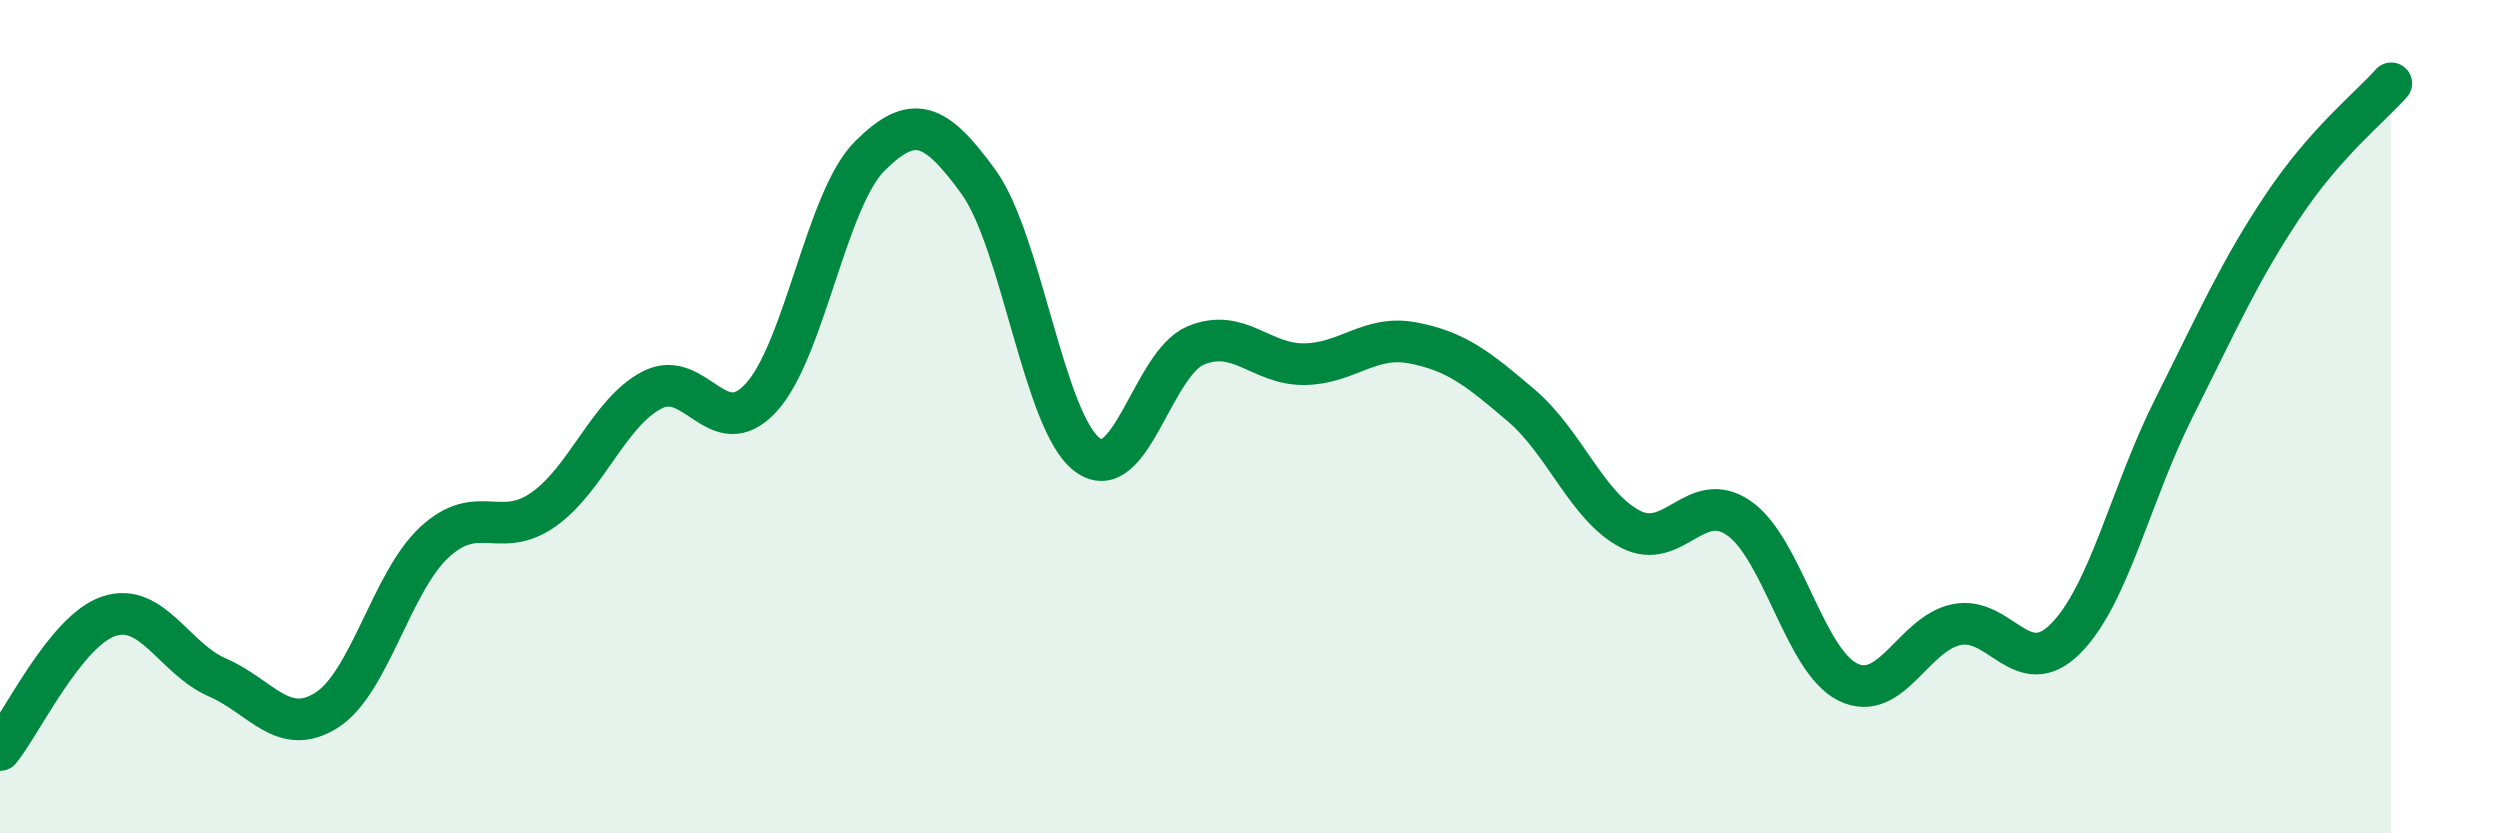
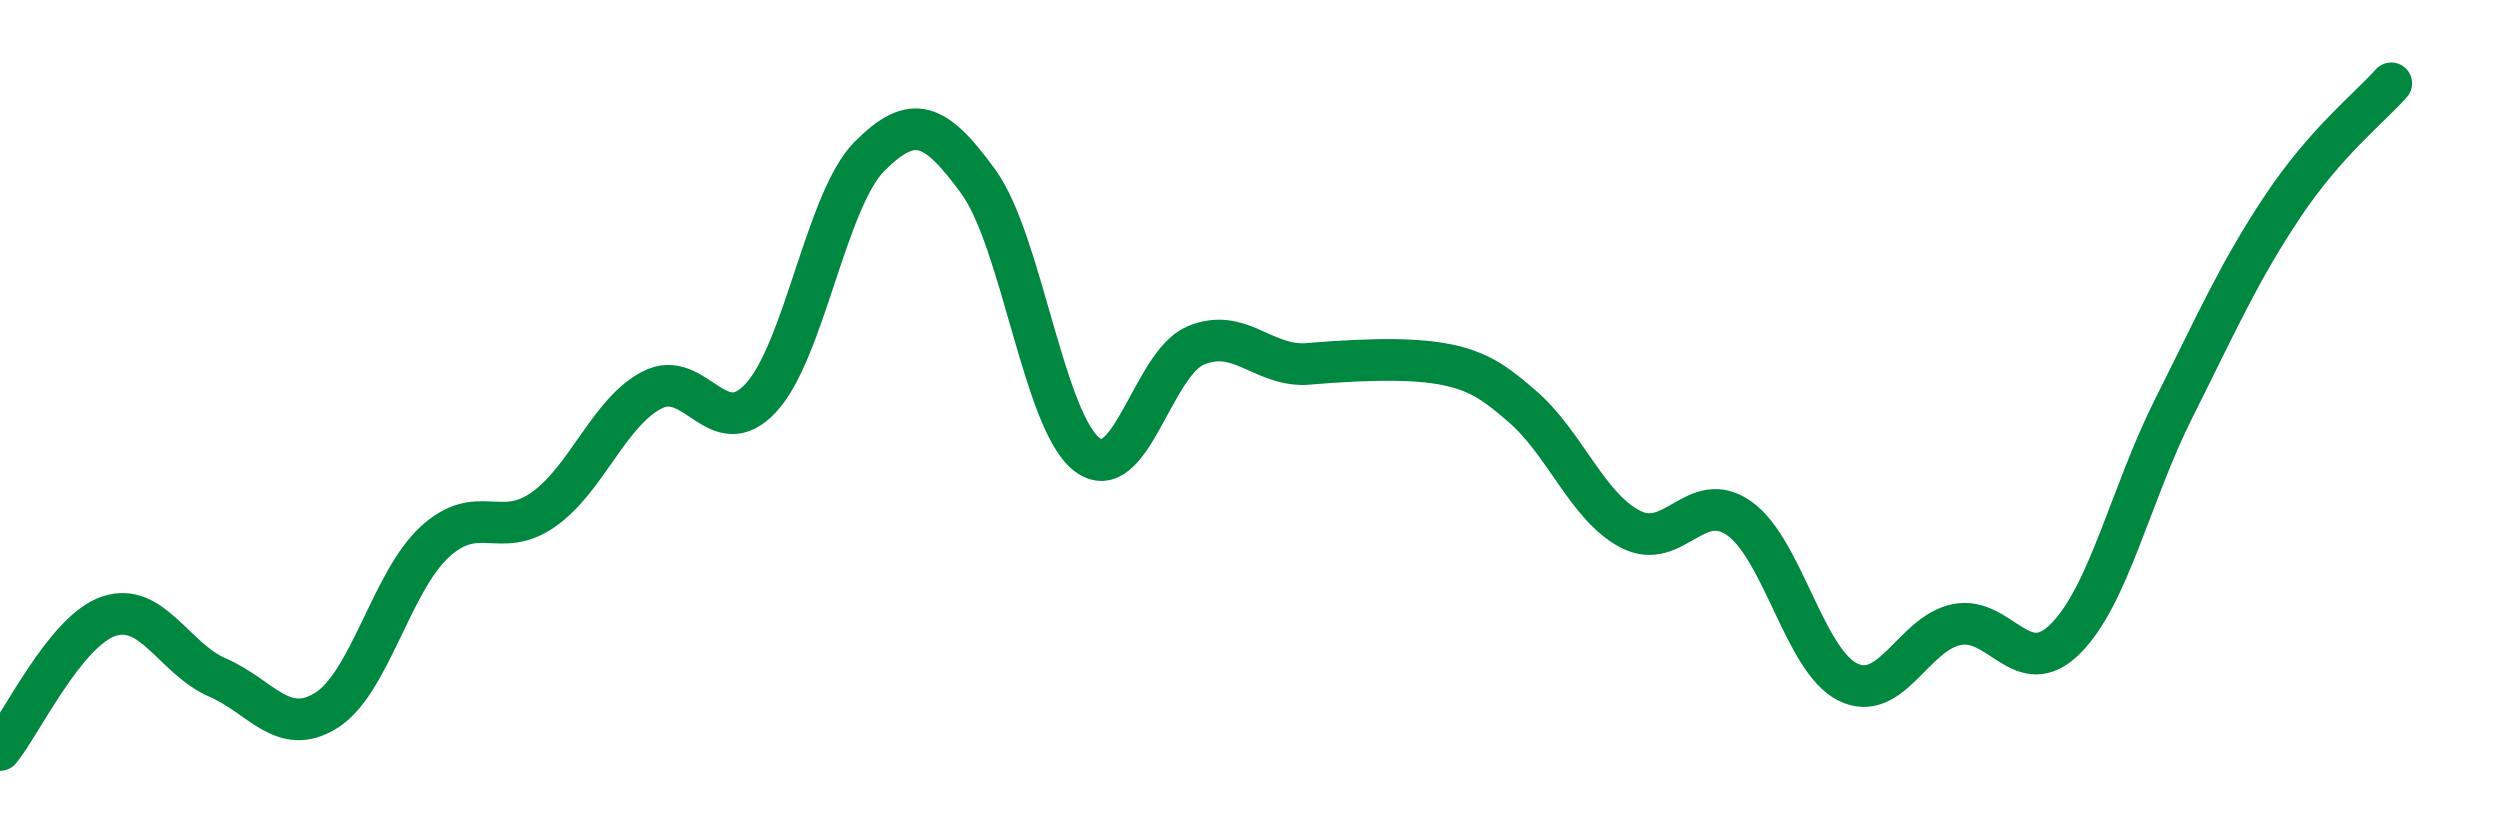
<svg xmlns="http://www.w3.org/2000/svg" width="60" height="20" viewBox="0 0 60 20">
-   <path d="M 0,18 C 0.52,17.36 1.57,15.14 2.61,14.79 C 3.65,14.44 4.18,15.81 5.22,16.26 C 6.26,16.71 6.79,17.7 7.83,17.05 C 8.87,16.4 9.39,13.97 10.43,13.01 C 11.47,12.05 12,12.96 13.04,12.23 C 14.08,11.5 14.61,9.9 15.65,9.36 C 16.69,8.82 17.22,10.67 18.26,9.55 C 19.3,8.43 19.83,4.79 20.87,3.75 C 21.91,2.71 22.44,2.93 23.48,4.36 C 24.52,5.79 25.05,10.12 26.09,10.91 C 27.13,11.7 27.66,8.72 28.7,8.29 C 29.74,7.86 30.26,8.75 31.3,8.74 C 32.34,8.73 32.87,8.03 33.91,8.23 C 34.95,8.43 35.48,8.85 36.52,9.74 C 37.56,10.63 38.09,12.16 39.13,12.7 C 40.17,13.24 40.7,11.71 41.74,12.44 C 42.78,13.17 43.31,15.86 44.35,16.37 C 45.39,16.88 45.92,15.2 46.96,14.99 C 48,14.78 48.53,16.37 49.57,15.33 C 50.61,14.29 51.13,11.87 52.17,9.8 C 53.21,7.73 53.74,6.52 54.78,4.96 C 55.82,3.4 56.87,2.59 57.39,2L57.39 20L0 20Z" fill="#008740" opacity="0.1" stroke-linecap="round" stroke-linejoin="round" />
-   <path d="M 0,18 C 0.52,17.36 1.57,15.14 2.61,14.79 C 3.65,14.44 4.18,15.81 5.22,16.26 C 6.26,16.71 6.79,17.7 7.83,17.05 C 8.87,16.4 9.39,13.97 10.43,13.01 C 11.47,12.05 12,12.96 13.04,12.23 C 14.08,11.5 14.61,9.9 15.65,9.36 C 16.69,8.82 17.22,10.67 18.26,9.55 C 19.3,8.43 19.83,4.79 20.87,3.75 C 21.91,2.71 22.44,2.93 23.48,4.36 C 24.52,5.79 25.05,10.12 26.09,10.91 C 27.13,11.7 27.66,8.72 28.7,8.29 C 29.74,7.86 30.26,8.75 31.3,8.74 C 32.34,8.73 32.87,8.03 33.91,8.23 C 34.95,8.43 35.48,8.85 36.52,9.74 C 37.56,10.63 38.09,12.16 39.13,12.7 C 40.17,13.24 40.7,11.71 41.74,12.44 C 42.78,13.17 43.31,15.86 44.35,16.37 C 45.39,16.88 45.92,15.2 46.96,14.99 C 48,14.78 48.53,16.37 49.57,15.33 C 50.61,14.29 51.13,11.87 52.17,9.8 C 53.21,7.73 53.74,6.52 54.78,4.96 C 55.82,3.4 56.87,2.59 57.39,2" stroke="#008740" stroke-width="1" fill="none" stroke-linecap="round" stroke-linejoin="round" />
+   <path d="M 0,18 C 0.52,17.36 1.57,15.14 2.61,14.79 C 3.65,14.44 4.18,15.81 5.22,16.26 C 6.26,16.71 6.79,17.7 7.83,17.05 C 8.87,16.4 9.39,13.97 10.43,13.01 C 11.47,12.05 12,12.96 13.04,12.23 C 14.08,11.5 14.61,9.9 15.65,9.36 C 16.69,8.82 17.22,10.67 18.26,9.55 C 19.3,8.43 19.83,4.79 20.87,3.75 C 21.91,2.71 22.44,2.93 23.48,4.36 C 24.52,5.79 25.05,10.12 26.09,10.91 C 27.13,11.7 27.66,8.72 28.7,8.29 C 29.74,7.86 30.26,8.75 31.3,8.74 C 34.95,8.43 35.48,8.85 36.52,9.74 C 37.56,10.63 38.09,12.16 39.13,12.7 C 40.17,13.24 40.7,11.71 41.74,12.44 C 42.78,13.17 43.31,15.86 44.35,16.37 C 45.39,16.88 45.92,15.2 46.96,14.99 C 48,14.78 48.53,16.37 49.57,15.33 C 50.61,14.29 51.13,11.87 52.17,9.8 C 53.21,7.73 53.74,6.52 54.78,4.96 C 55.82,3.4 56.87,2.59 57.39,2" stroke="#008740" stroke-width="1" fill="none" stroke-linecap="round" stroke-linejoin="round" />
</svg>